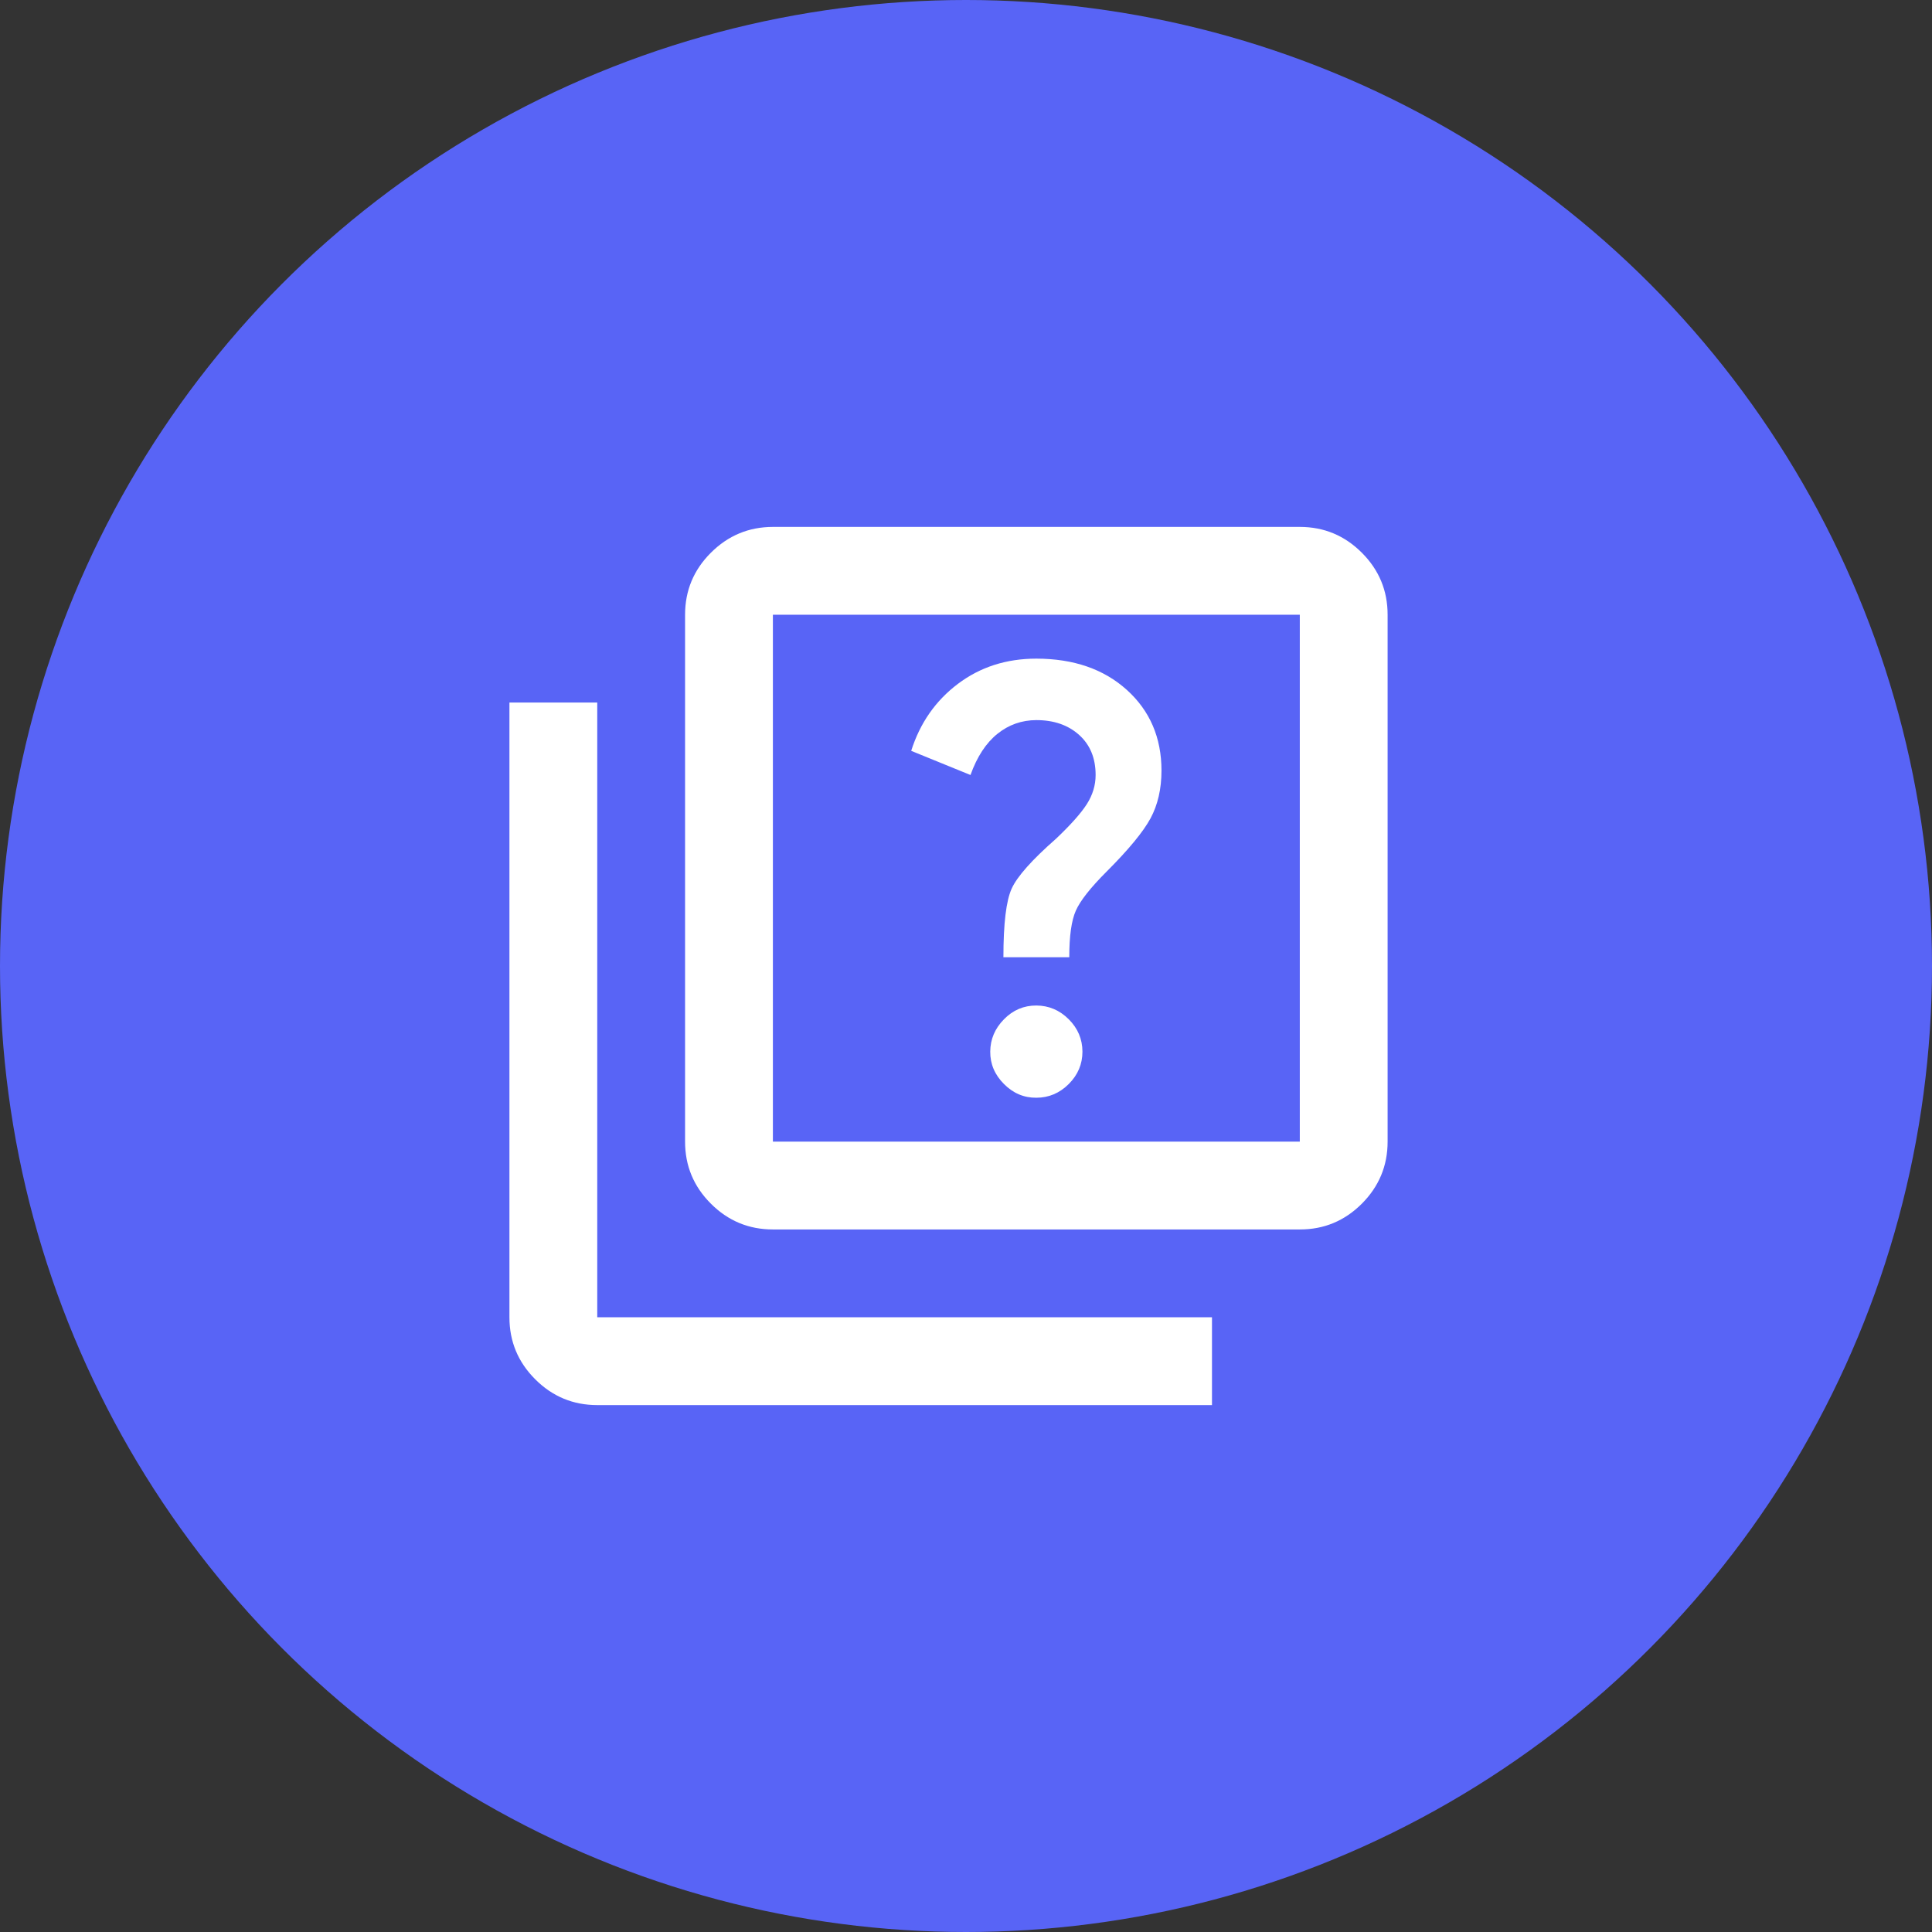
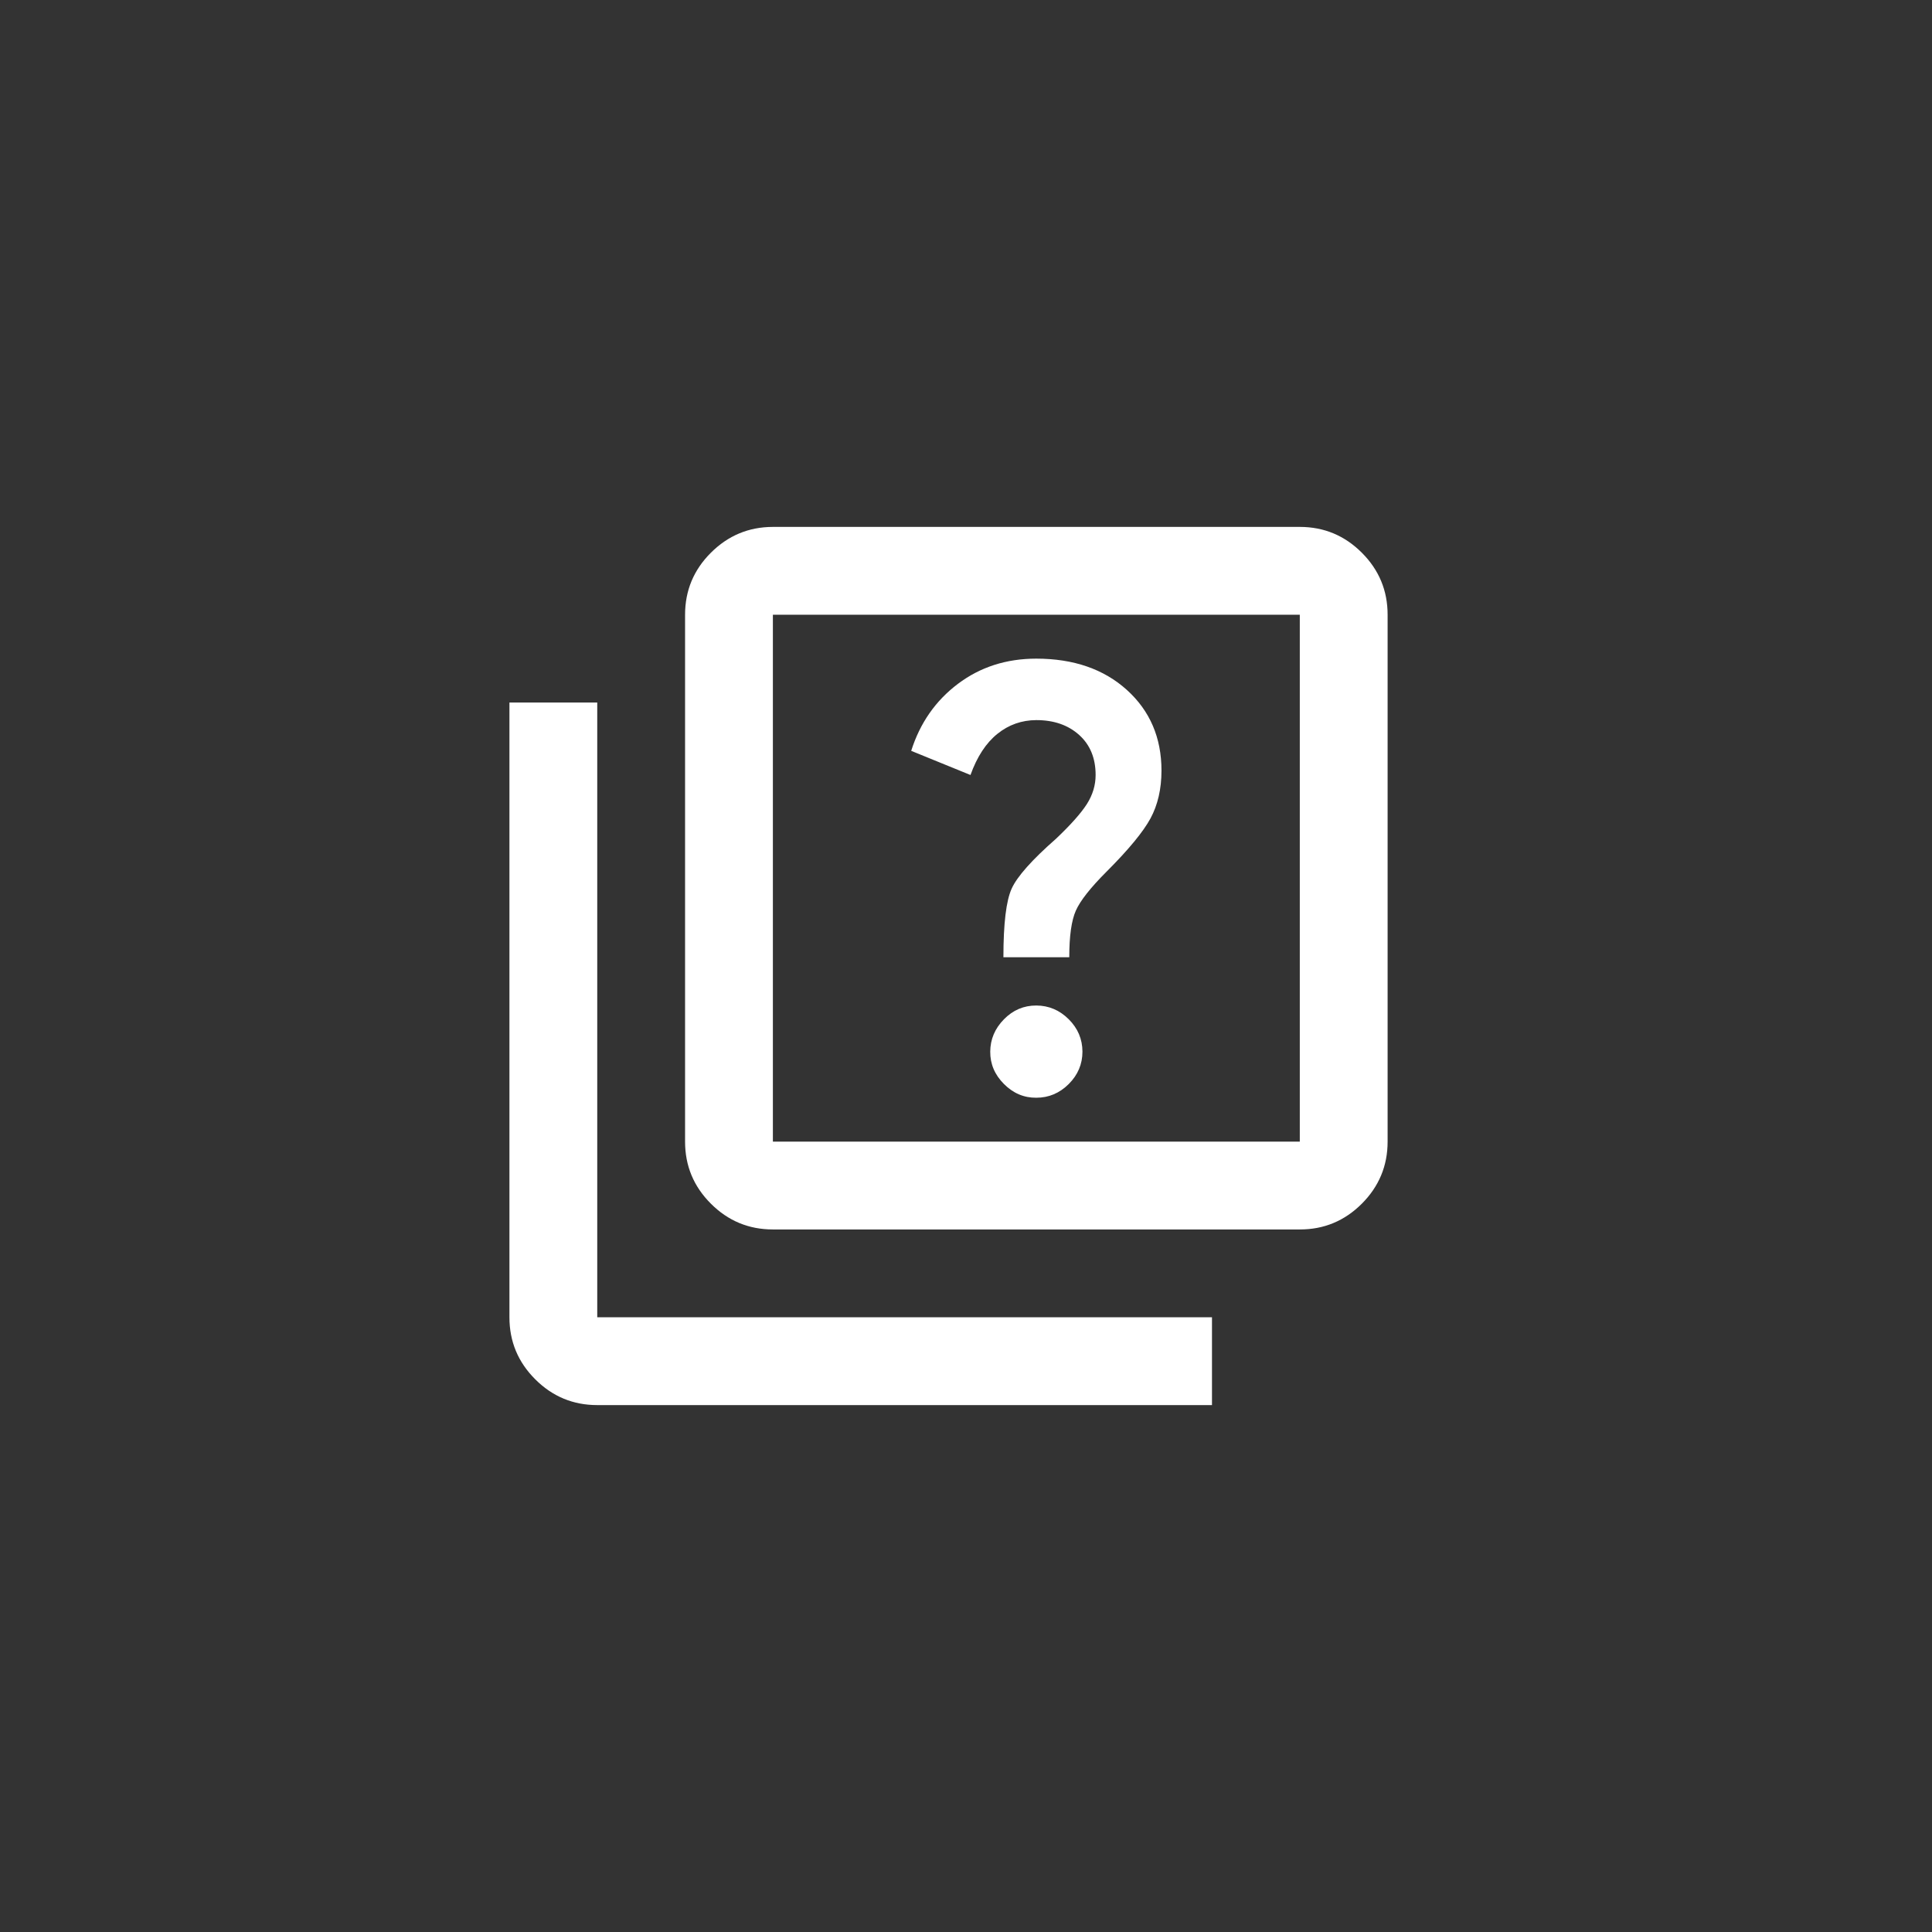
<svg xmlns="http://www.w3.org/2000/svg" width="44" height="44" viewBox="0 0 44 44" fill="none">
  <rect x="0" y="0" width="44" height="44" fill="#333333" stroke="none" />
-   <circle cx="22" cy="22" r="22" fill="#5864F6" />
  <path d="M23.602 25C23.885 25 24.131 24.896 24.34 24.688C24.548 24.48 24.652 24.234 24.652 23.95C24.651 23.666 24.547 23.42 24.34 23.213C24.132 23.006 23.886 22.901 23.602 22.9C23.317 22.899 23.071 23.003 22.865 23.213C22.658 23.423 22.554 23.669 22.552 23.95C22.55 24.231 22.654 24.477 22.865 24.688C23.075 24.899 23.321 25.003 23.602 25ZM22.852 21.8H24.352C24.352 21.317 24.402 20.963 24.502 20.738C24.602 20.513 24.835 20.217 25.202 19.85C25.702 19.35 26.035 18.946 26.202 18.638C26.368 18.33 26.452 17.967 26.452 17.55C26.452 16.8 26.189 16.188 25.664 15.713C25.138 15.238 24.451 15.001 23.602 15C22.918 15 22.323 15.192 21.815 15.575C21.307 15.958 20.952 16.467 20.752 17.1L22.102 17.65C22.252 17.233 22.456 16.921 22.715 16.713C22.973 16.505 23.269 16.401 23.602 16.4C24.002 16.4 24.327 16.513 24.577 16.738C24.827 16.963 24.952 17.267 24.952 17.65C24.952 17.883 24.885 18.104 24.752 18.313C24.618 18.522 24.385 18.784 24.052 19.1C23.502 19.583 23.164 19.963 23.04 20.238C22.915 20.513 22.852 21.034 22.852 21.8ZM17.602 28C17.052 28 16.581 27.804 16.19 27.413C15.798 27.022 15.602 26.551 15.602 26V14C15.602 13.45 15.798 12.979 16.19 12.588C16.582 12.197 17.052 12.001 17.602 12H29.602C30.152 12 30.623 12.196 31.015 12.588C31.407 12.98 31.602 13.451 31.602 14V26C31.602 26.55 31.406 27.021 31.015 27.413C30.623 27.805 30.152 28.001 29.602 28H17.602ZM17.602 26H29.602V14H17.602V26ZM13.602 32C13.052 32 12.581 31.804 12.19 31.413C11.798 31.022 11.602 30.551 11.602 30V16H13.602V30H27.602V32H13.602Z" fill="white" />
</svg>